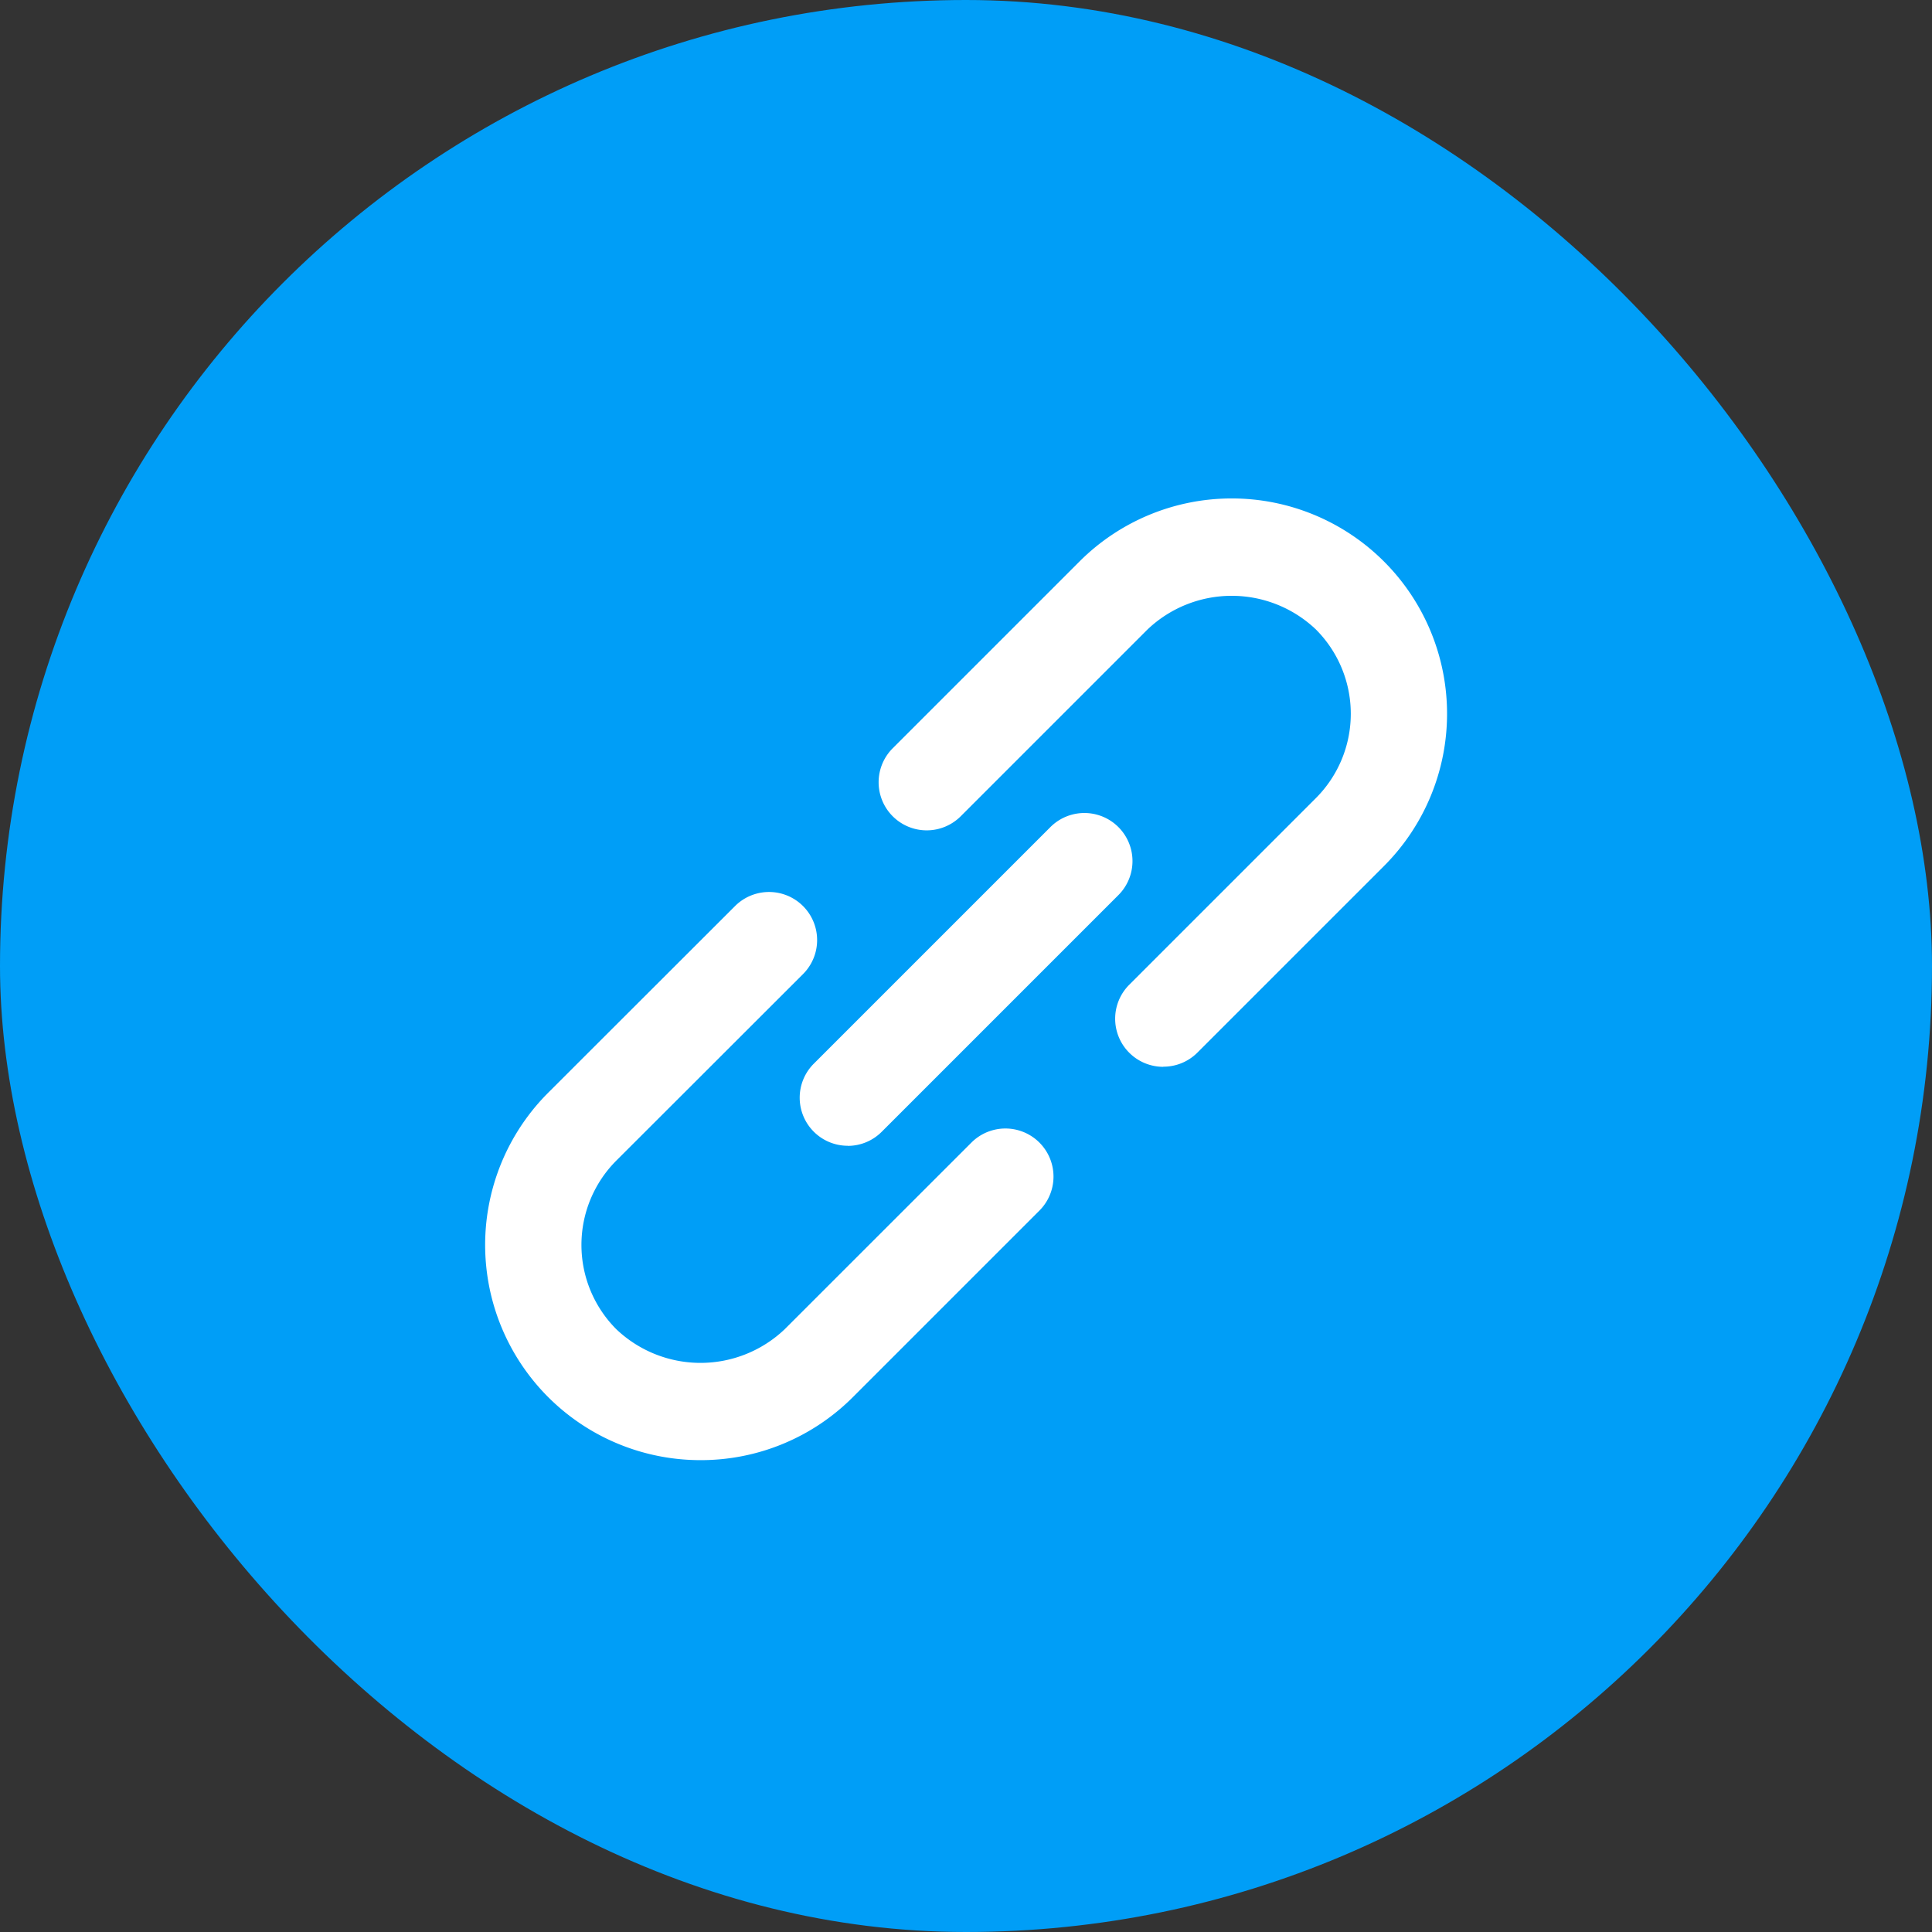
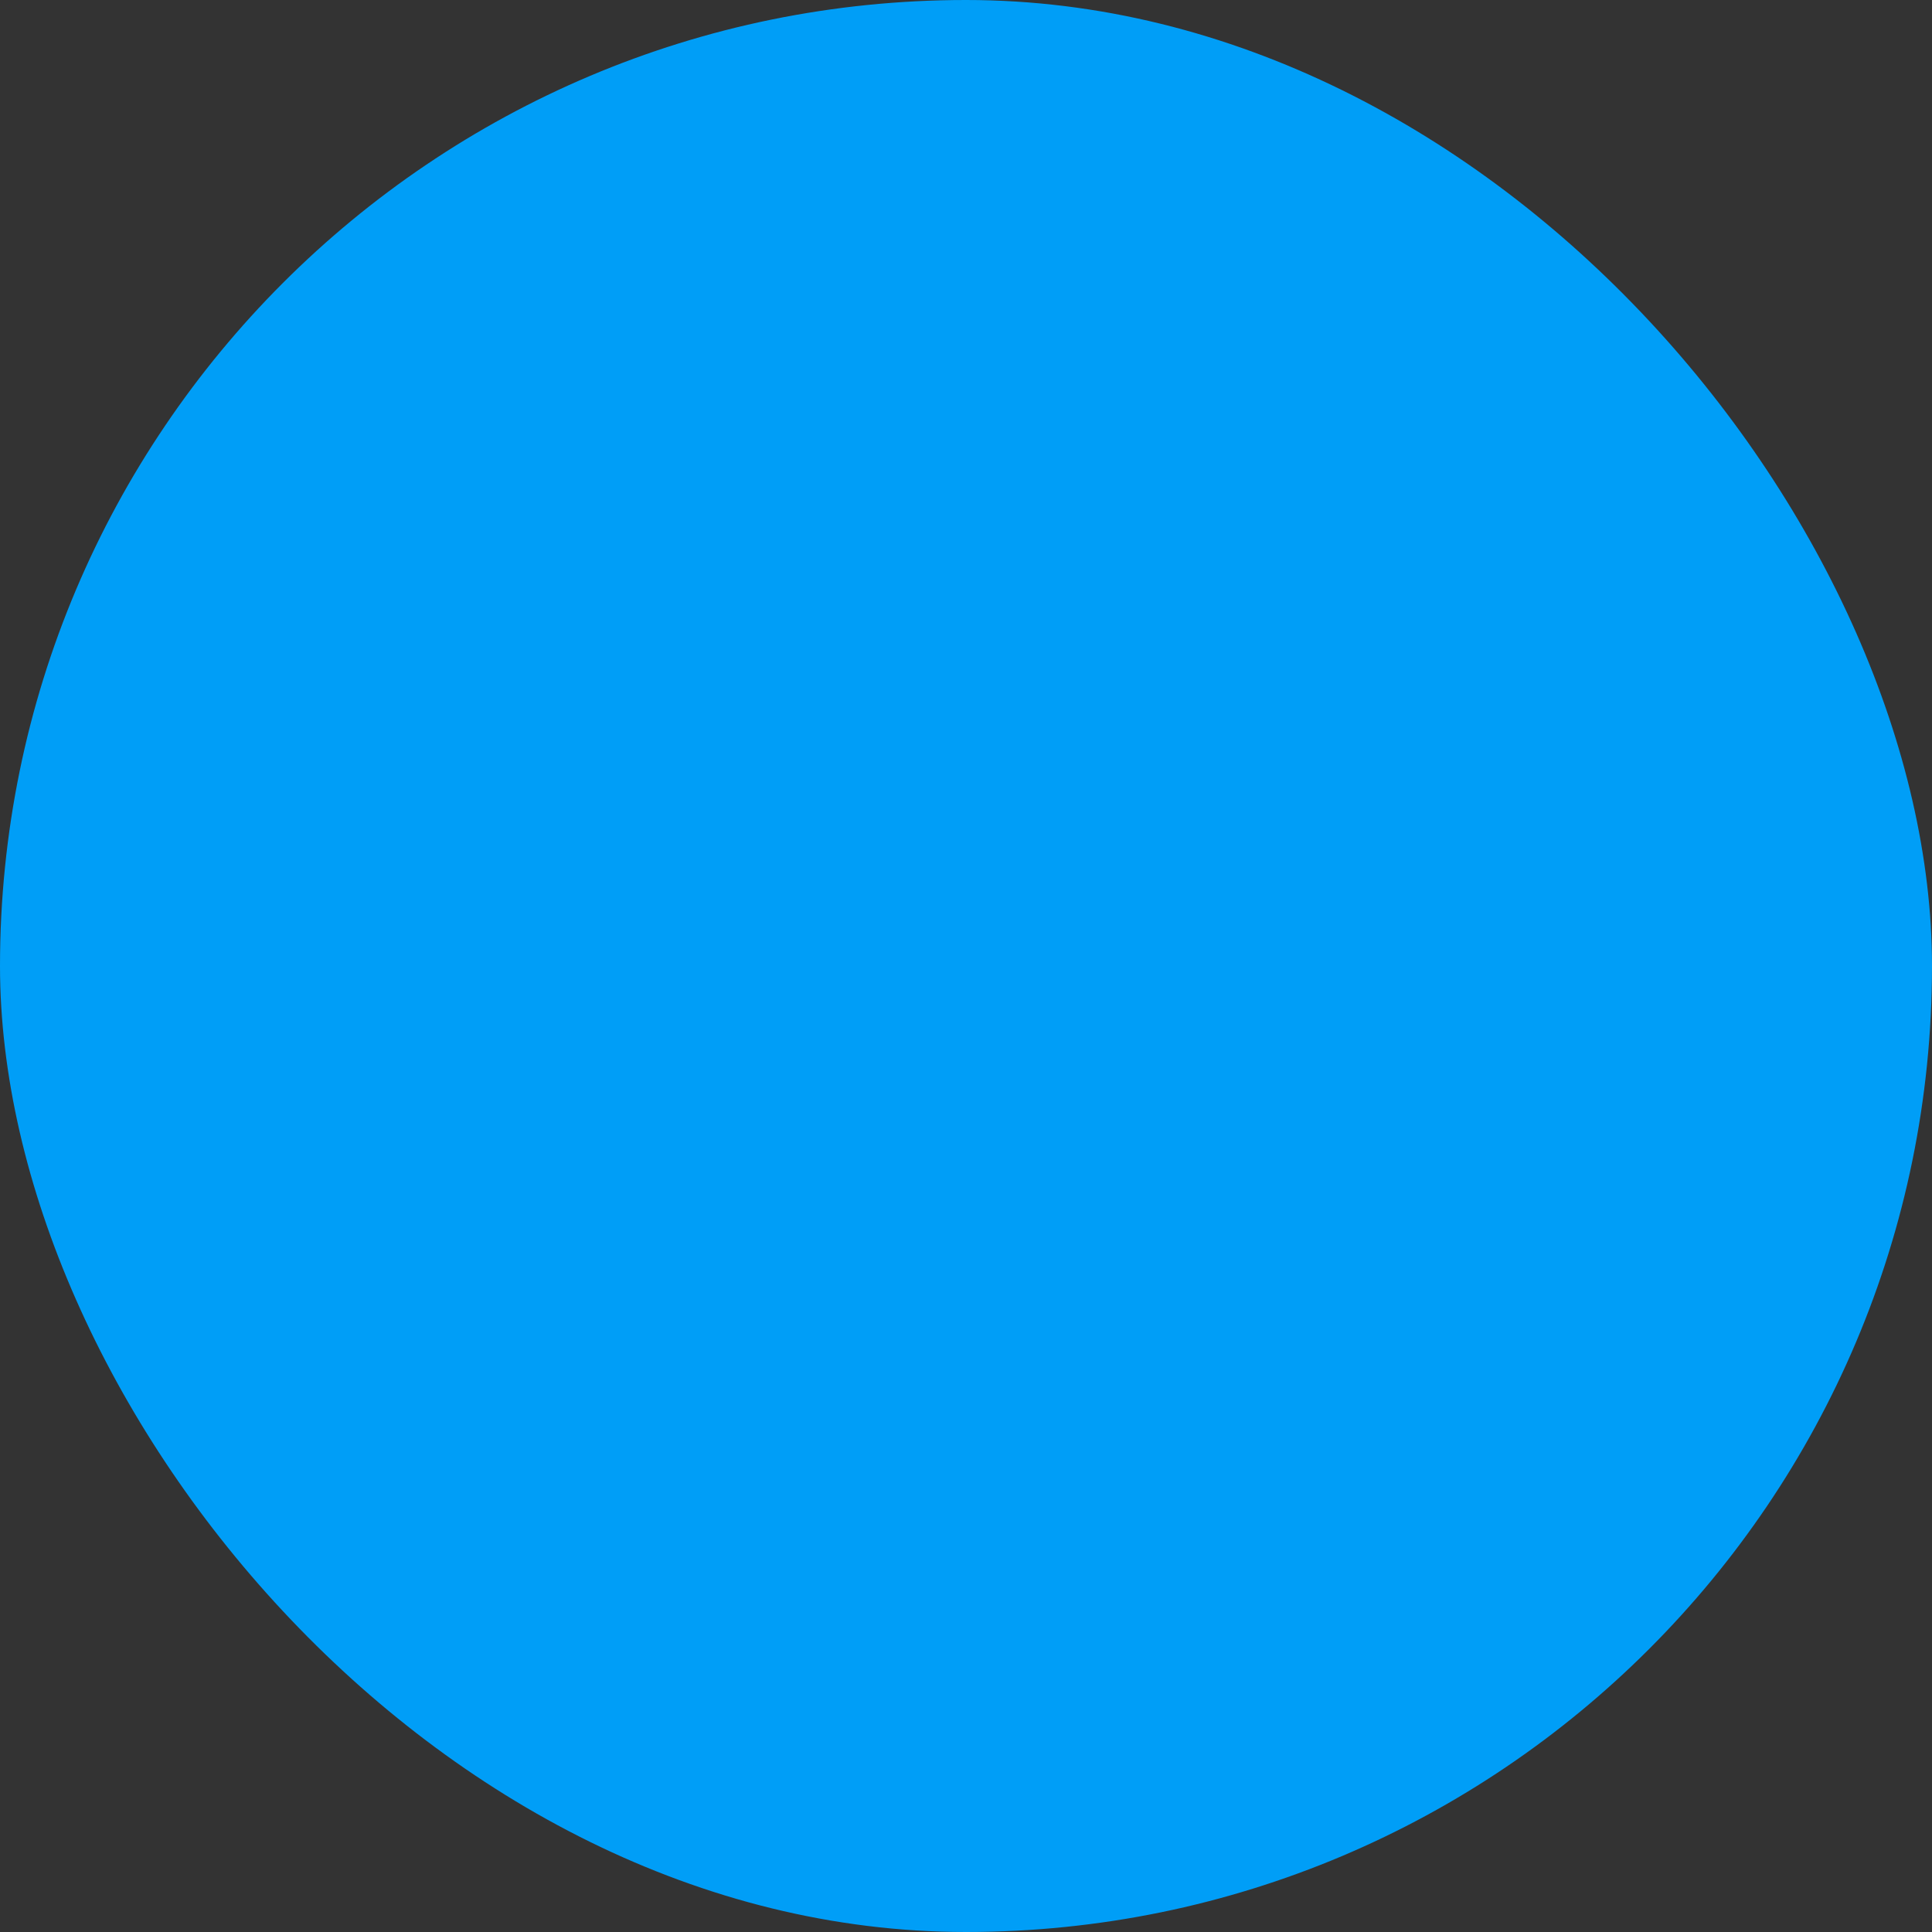
<svg xmlns="http://www.w3.org/2000/svg" width="60" height="60" viewBox="0 0 60 60">
  <rect x="0" y="0" width="60" height="60" fill="#333333" stroke="none" />
  <g id="icon-compartilhar" transform="translate(-981 -1625)">
    <rect id="icon-circulo" width="60" height="60" rx="30" transform="translate(981 1625)" fill="#009EF7" />
    <g id="icon-compartilhar-2" data-name="icon-compartilhar" transform="translate(994.068 1638.484)">
-       <path id="Caminho_1784" data-name="Caminho 1784" d="M10.033,18.874a1.493,1.493,0,0,1-1.057-2.547l7.35-7.35a1.493,1.493,0,1,1,2.112,2.112l-7.35,7.35a1.489,1.489,0,0,1-1.056.438Z" transform="translate(3.227 3.225)" fill="#FFFFFF" />
-       <path id="Caminho_1785" data-name="Caminho 1785" d="M23.056,19.647A1.493,1.493,0,0,1,22,17.1L27.8,11.3a3.706,3.706,0,0,0,0-5.234,3.793,3.793,0,0,0-5.232,0l-5.8,5.8a1.493,1.493,0,1,1-2.112-2.112l5.8-5.8a6.687,6.687,0,0,1,9.457,9.457l-5.794,5.794a1.489,1.489,0,0,1-1.057.438ZM8.688,31.862A6.684,6.684,0,0,1,3.959,20.449l5.8-5.794a1.493,1.493,0,1,1,2.112,2.112l-5.8,5.794a3.706,3.706,0,0,0,0,5.234,3.793,3.793,0,0,0,5.232,0L17.1,22a1.493,1.493,0,1,1,2.112,2.112l-5.8,5.8A6.666,6.666,0,0,1,8.688,31.862Z" transform="translate(0 0)" fill="#ffffff" />
-     </g>
+       </g>
  </g>
</svg>